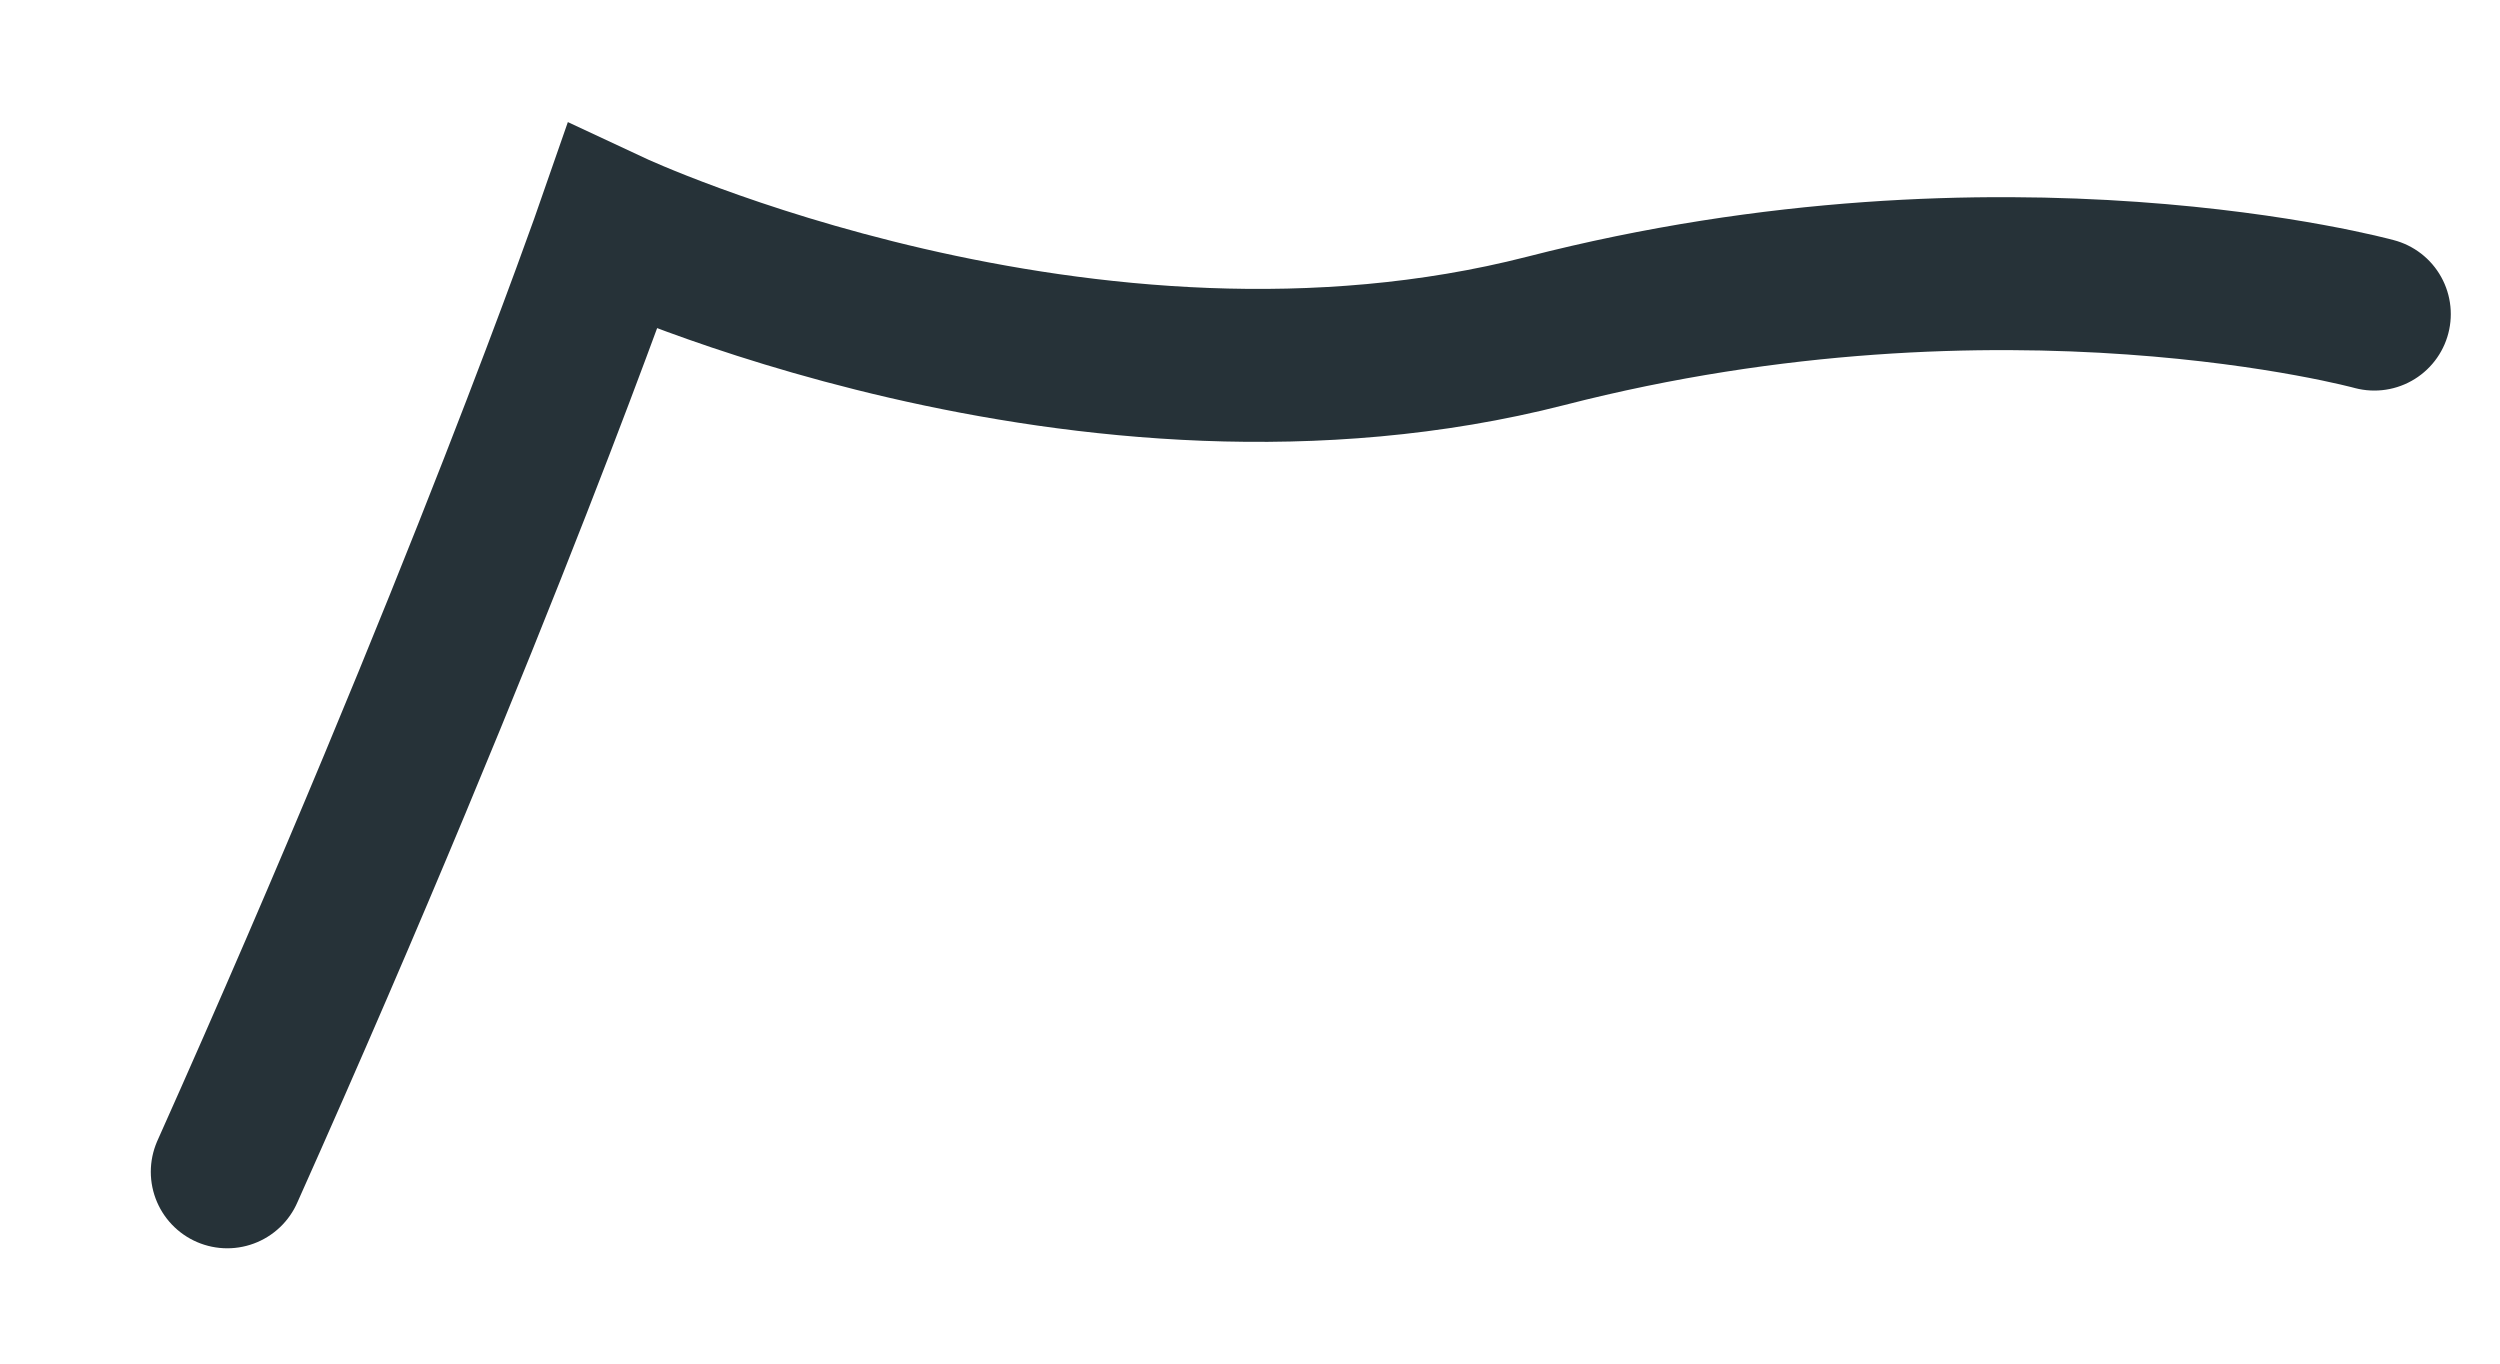
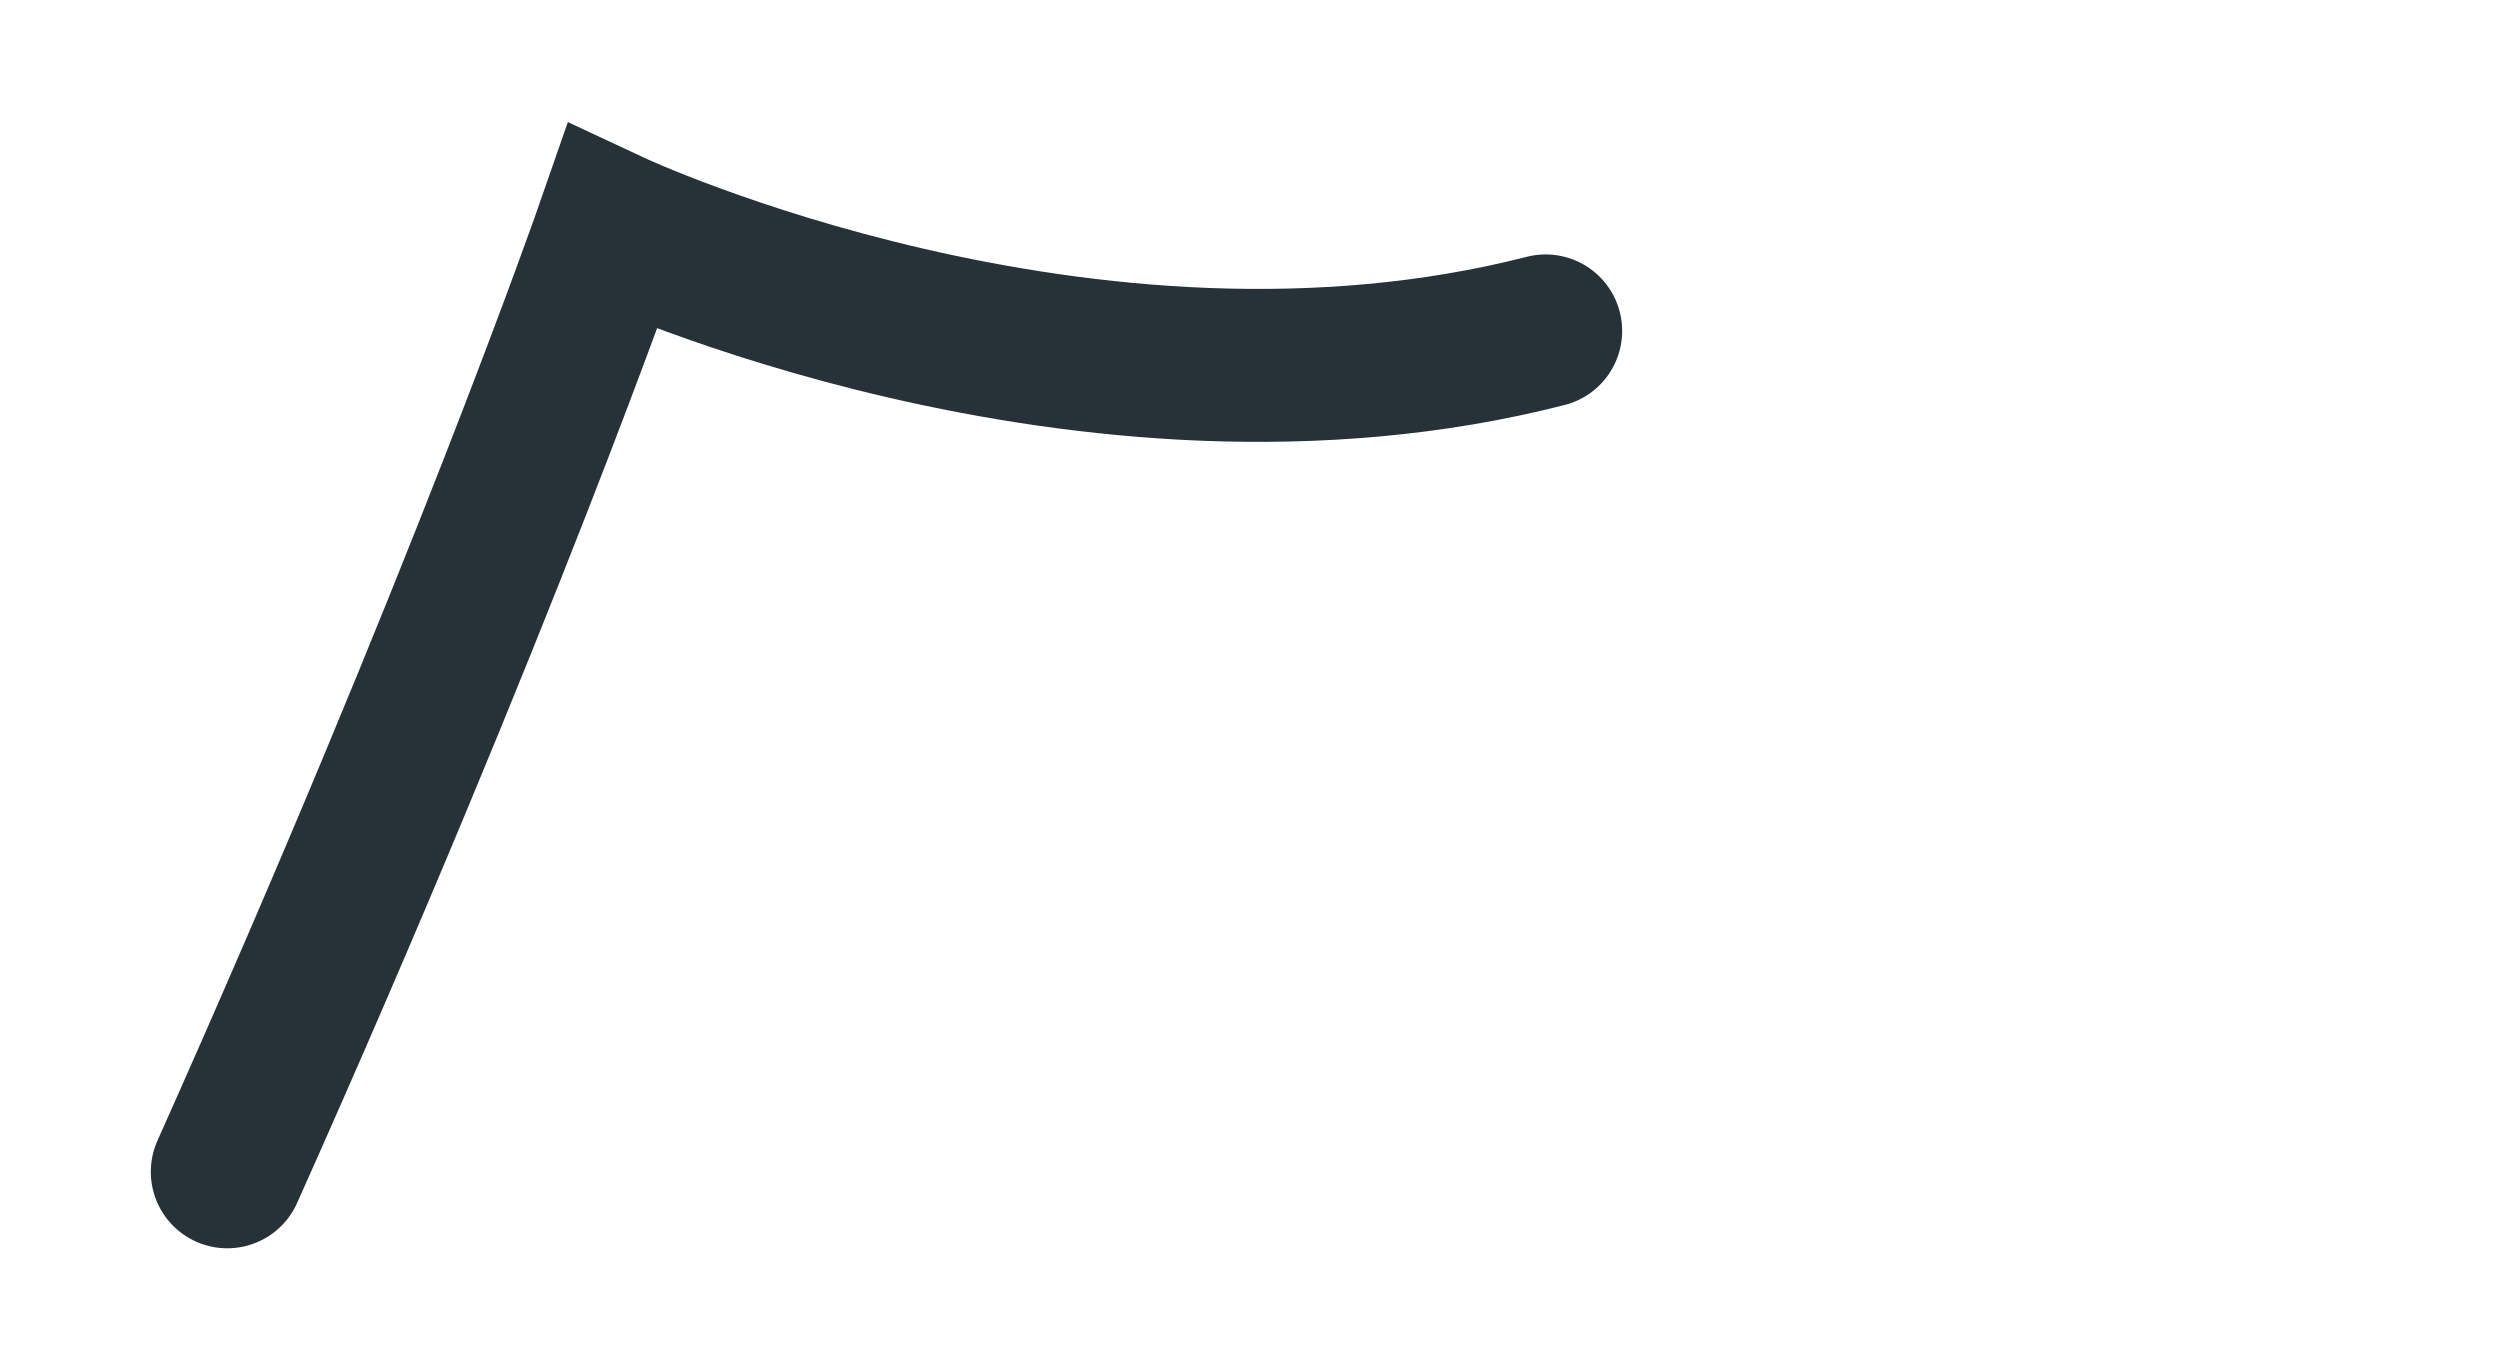
<svg xmlns="http://www.w3.org/2000/svg" fill="none" height="100%" overflow="visible" preserveAspectRatio="none" style="display: block;" viewBox="0 0 11 6" width="100%">
-   <path d="M1 5.156C2.12 2.652 2.694 1 2.694 1C2.694 1 4.777 1.974 6.801 1.456C8.823 0.936 10.447 1.382 10.447 1.382" id="Vector" stroke="#263238" stroke-linecap="round" stroke-miterlimit="10" stroke-width="0.673" />
+   <path d="M1 5.156C2.12 2.652 2.694 1 2.694 1C2.694 1 4.777 1.974 6.801 1.456" id="Vector" stroke="#263238" stroke-linecap="round" stroke-miterlimit="10" stroke-width="0.673" />
</svg>